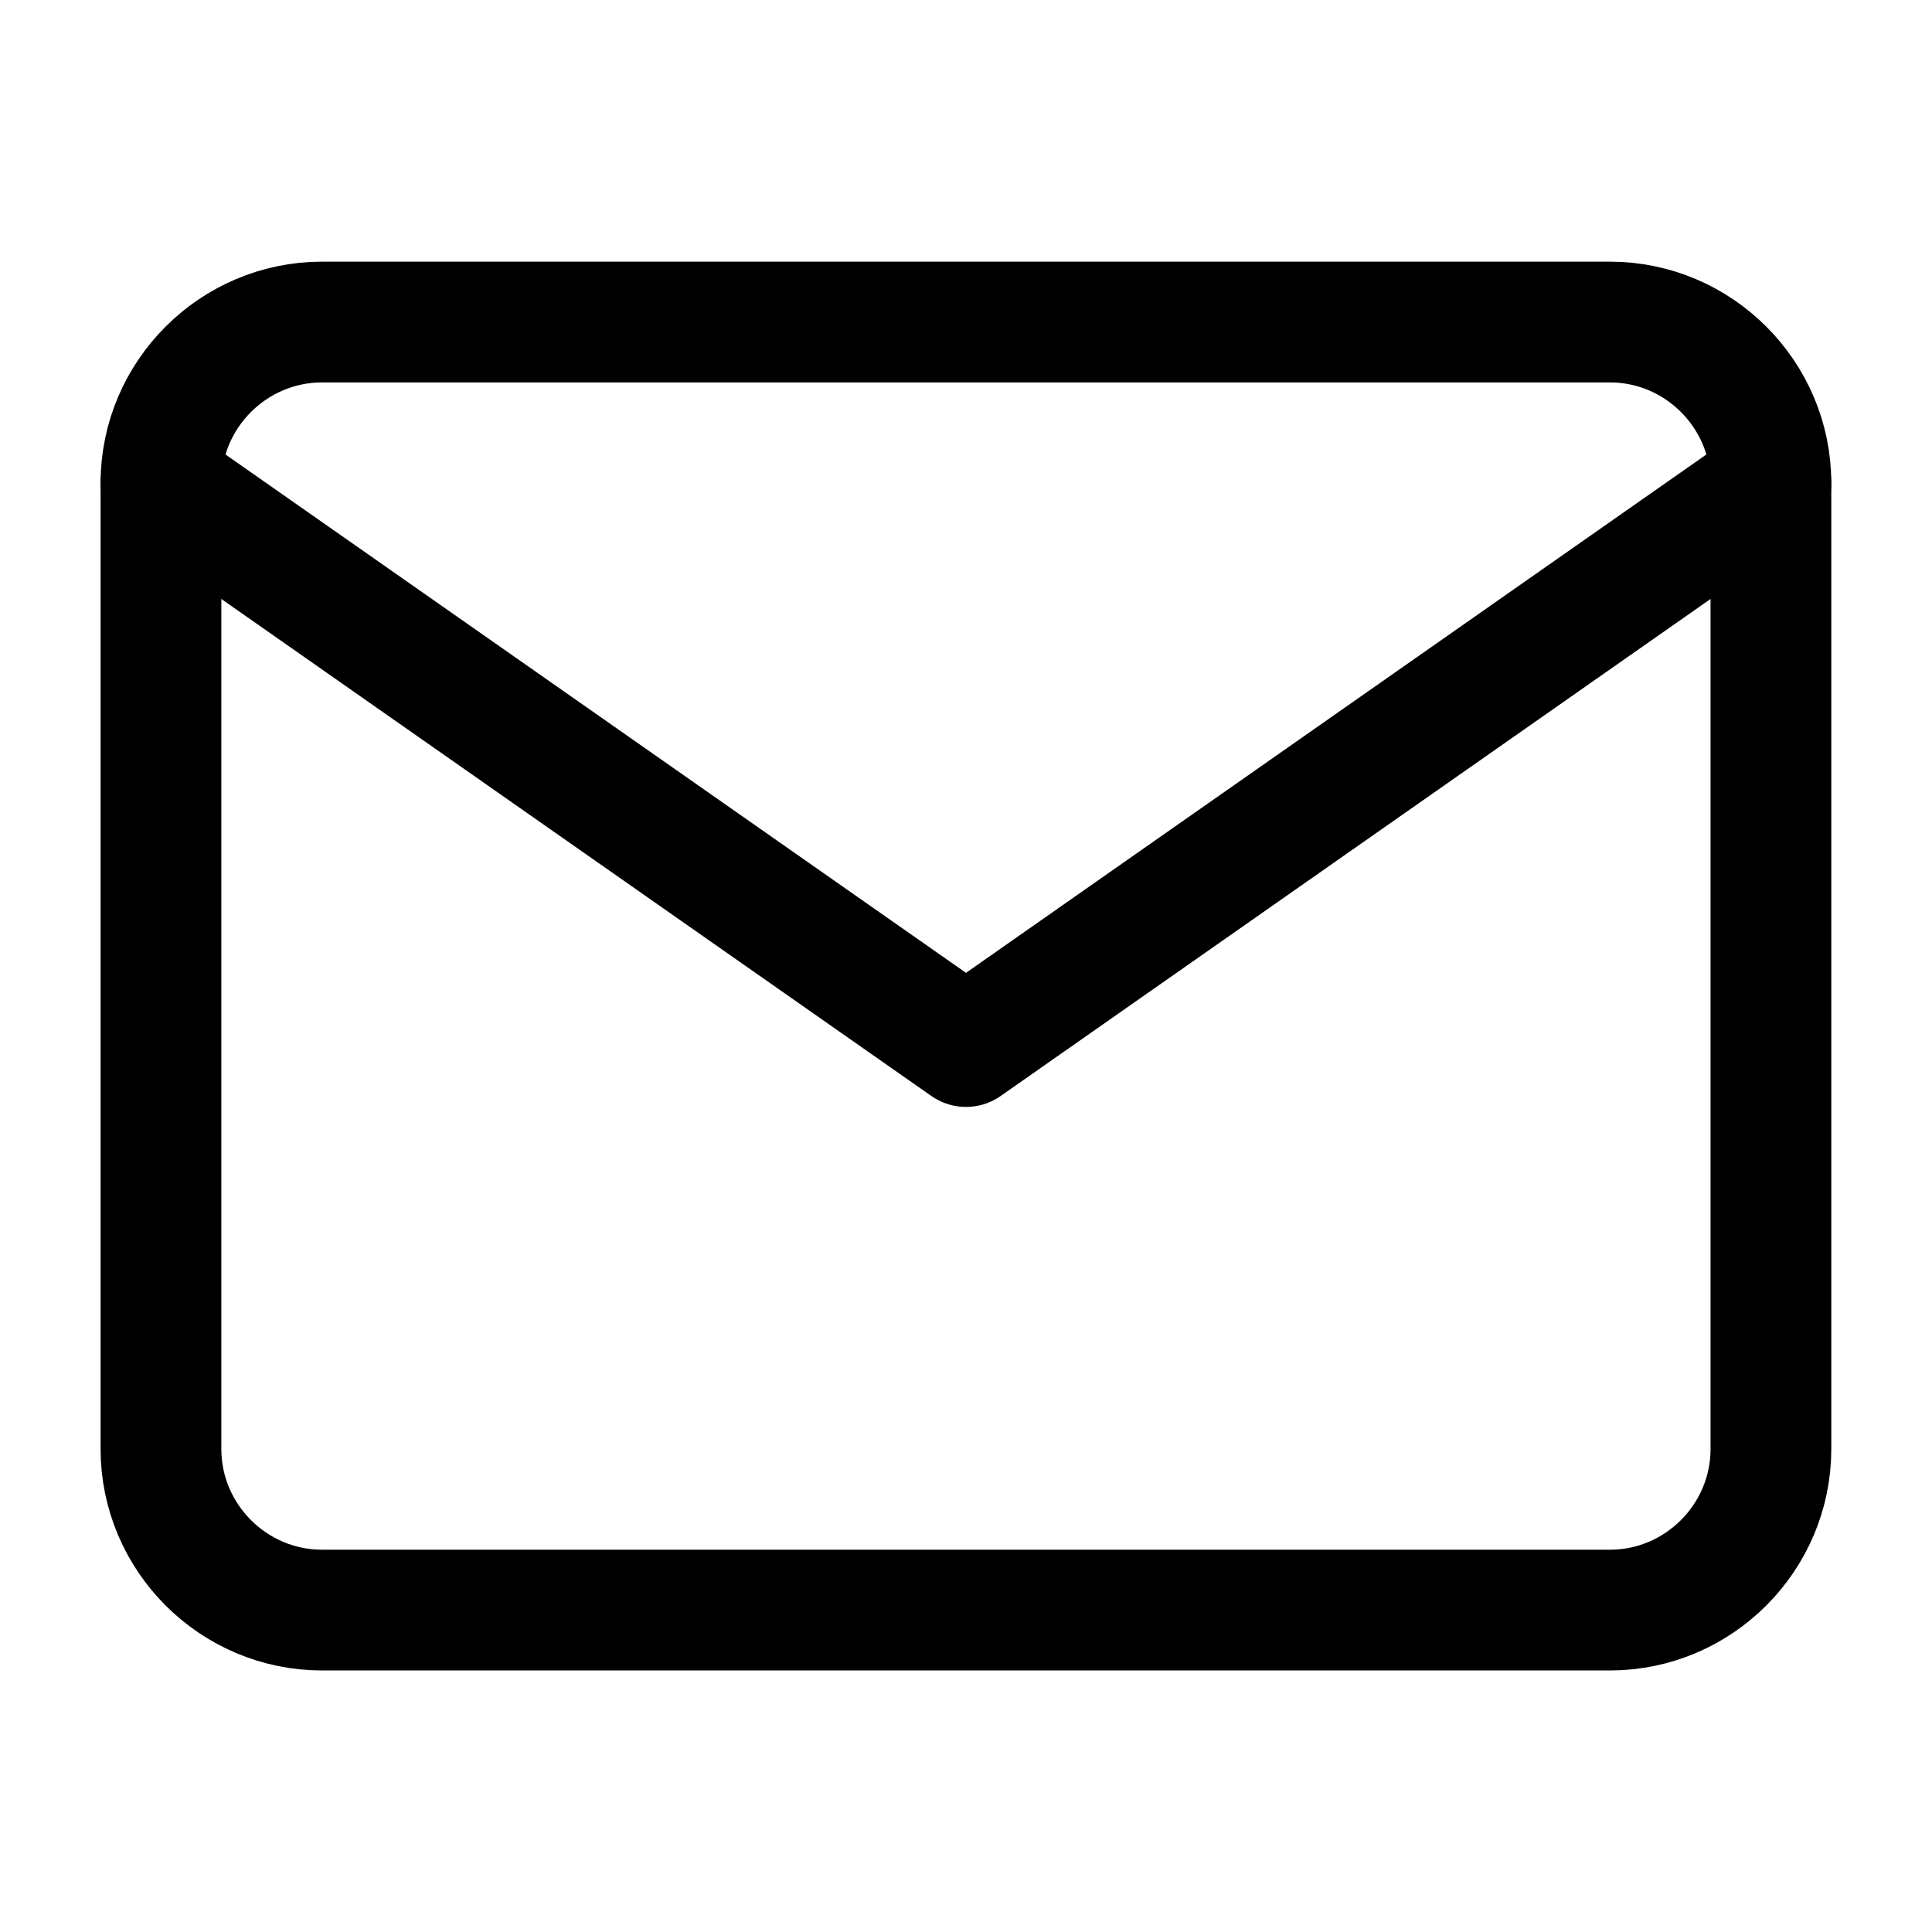
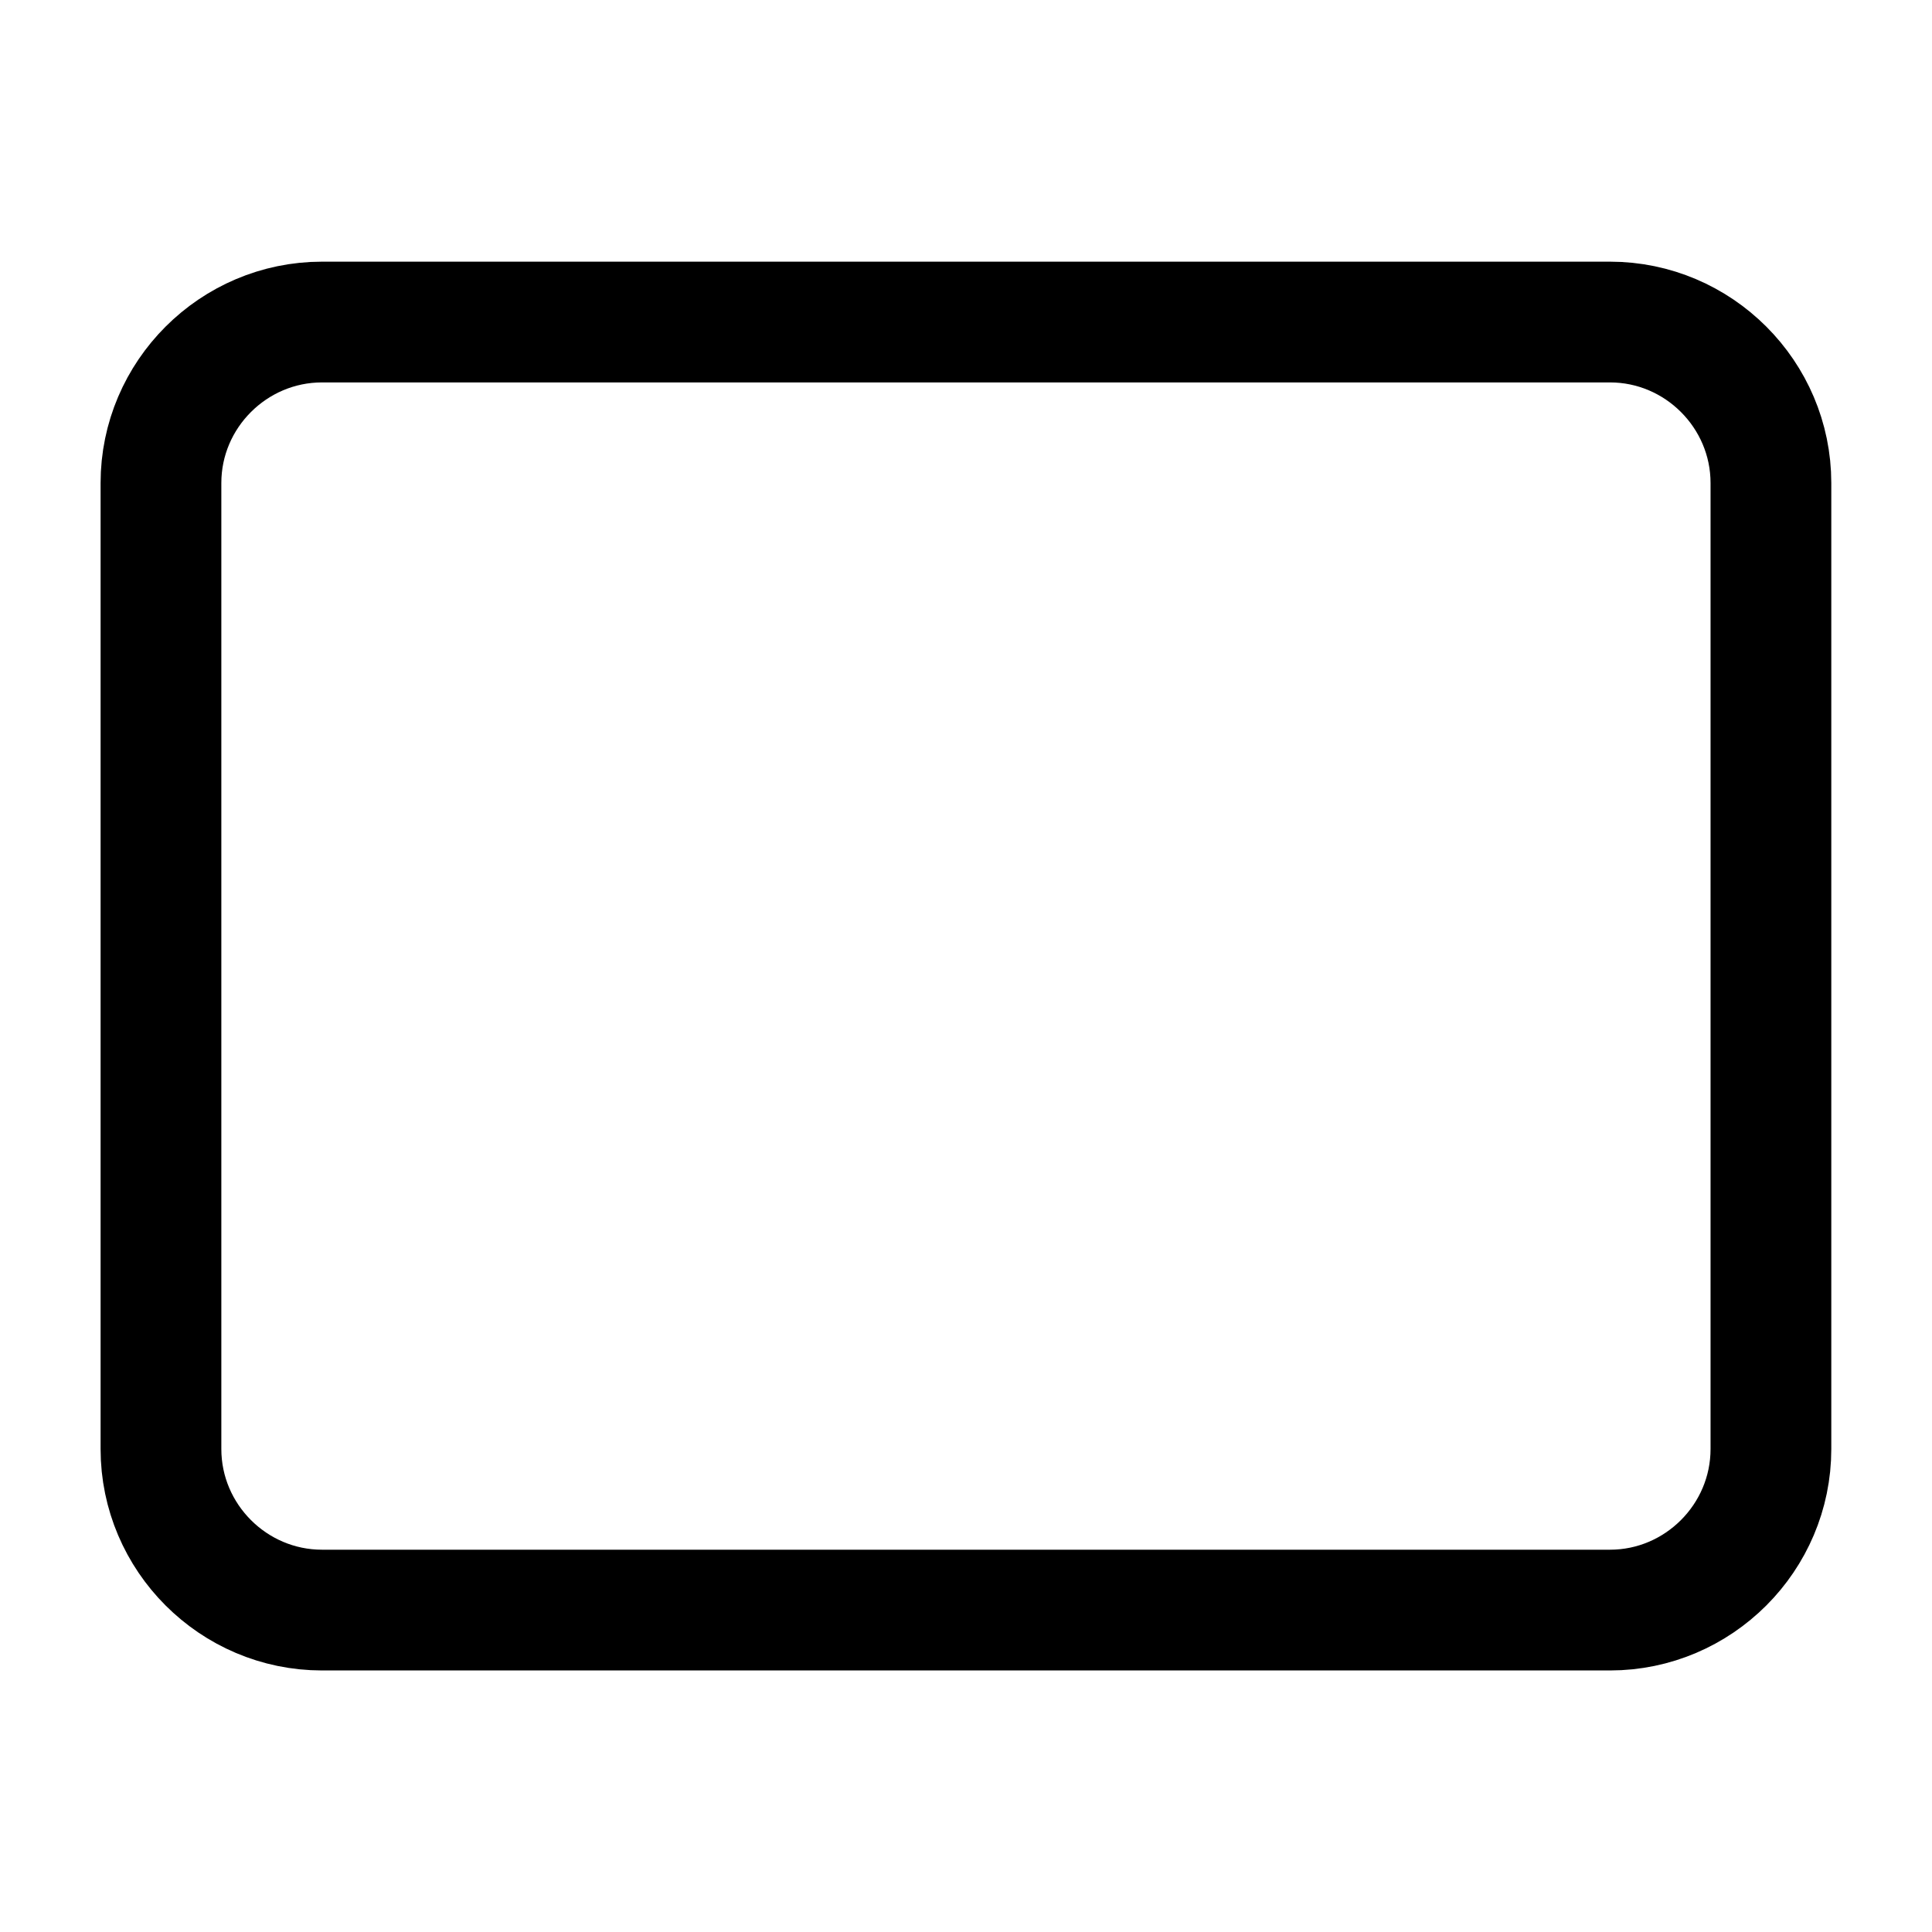
<svg xmlns="http://www.w3.org/2000/svg" fill="none" viewBox="0 0 16 16" height="16" width="16">
  <path stroke-linejoin="round" stroke-linecap="round" stroke="black" d="M2.667 2.667H13.333C14.066 2.667 14.666 3.267 14.666 4V12C14.666 12.734 14.066 13.334 13.333 13.334H2.667C1.933 13.334 1.333 12.734 1.333 12V4C1.333 3.267 1.933 2.667 2.667 2.667Z" />
-   <path stroke-linejoin="round" stroke-linecap="round" stroke="black" d="M14.666 4L8 8.667L1.333 4" />
</svg>